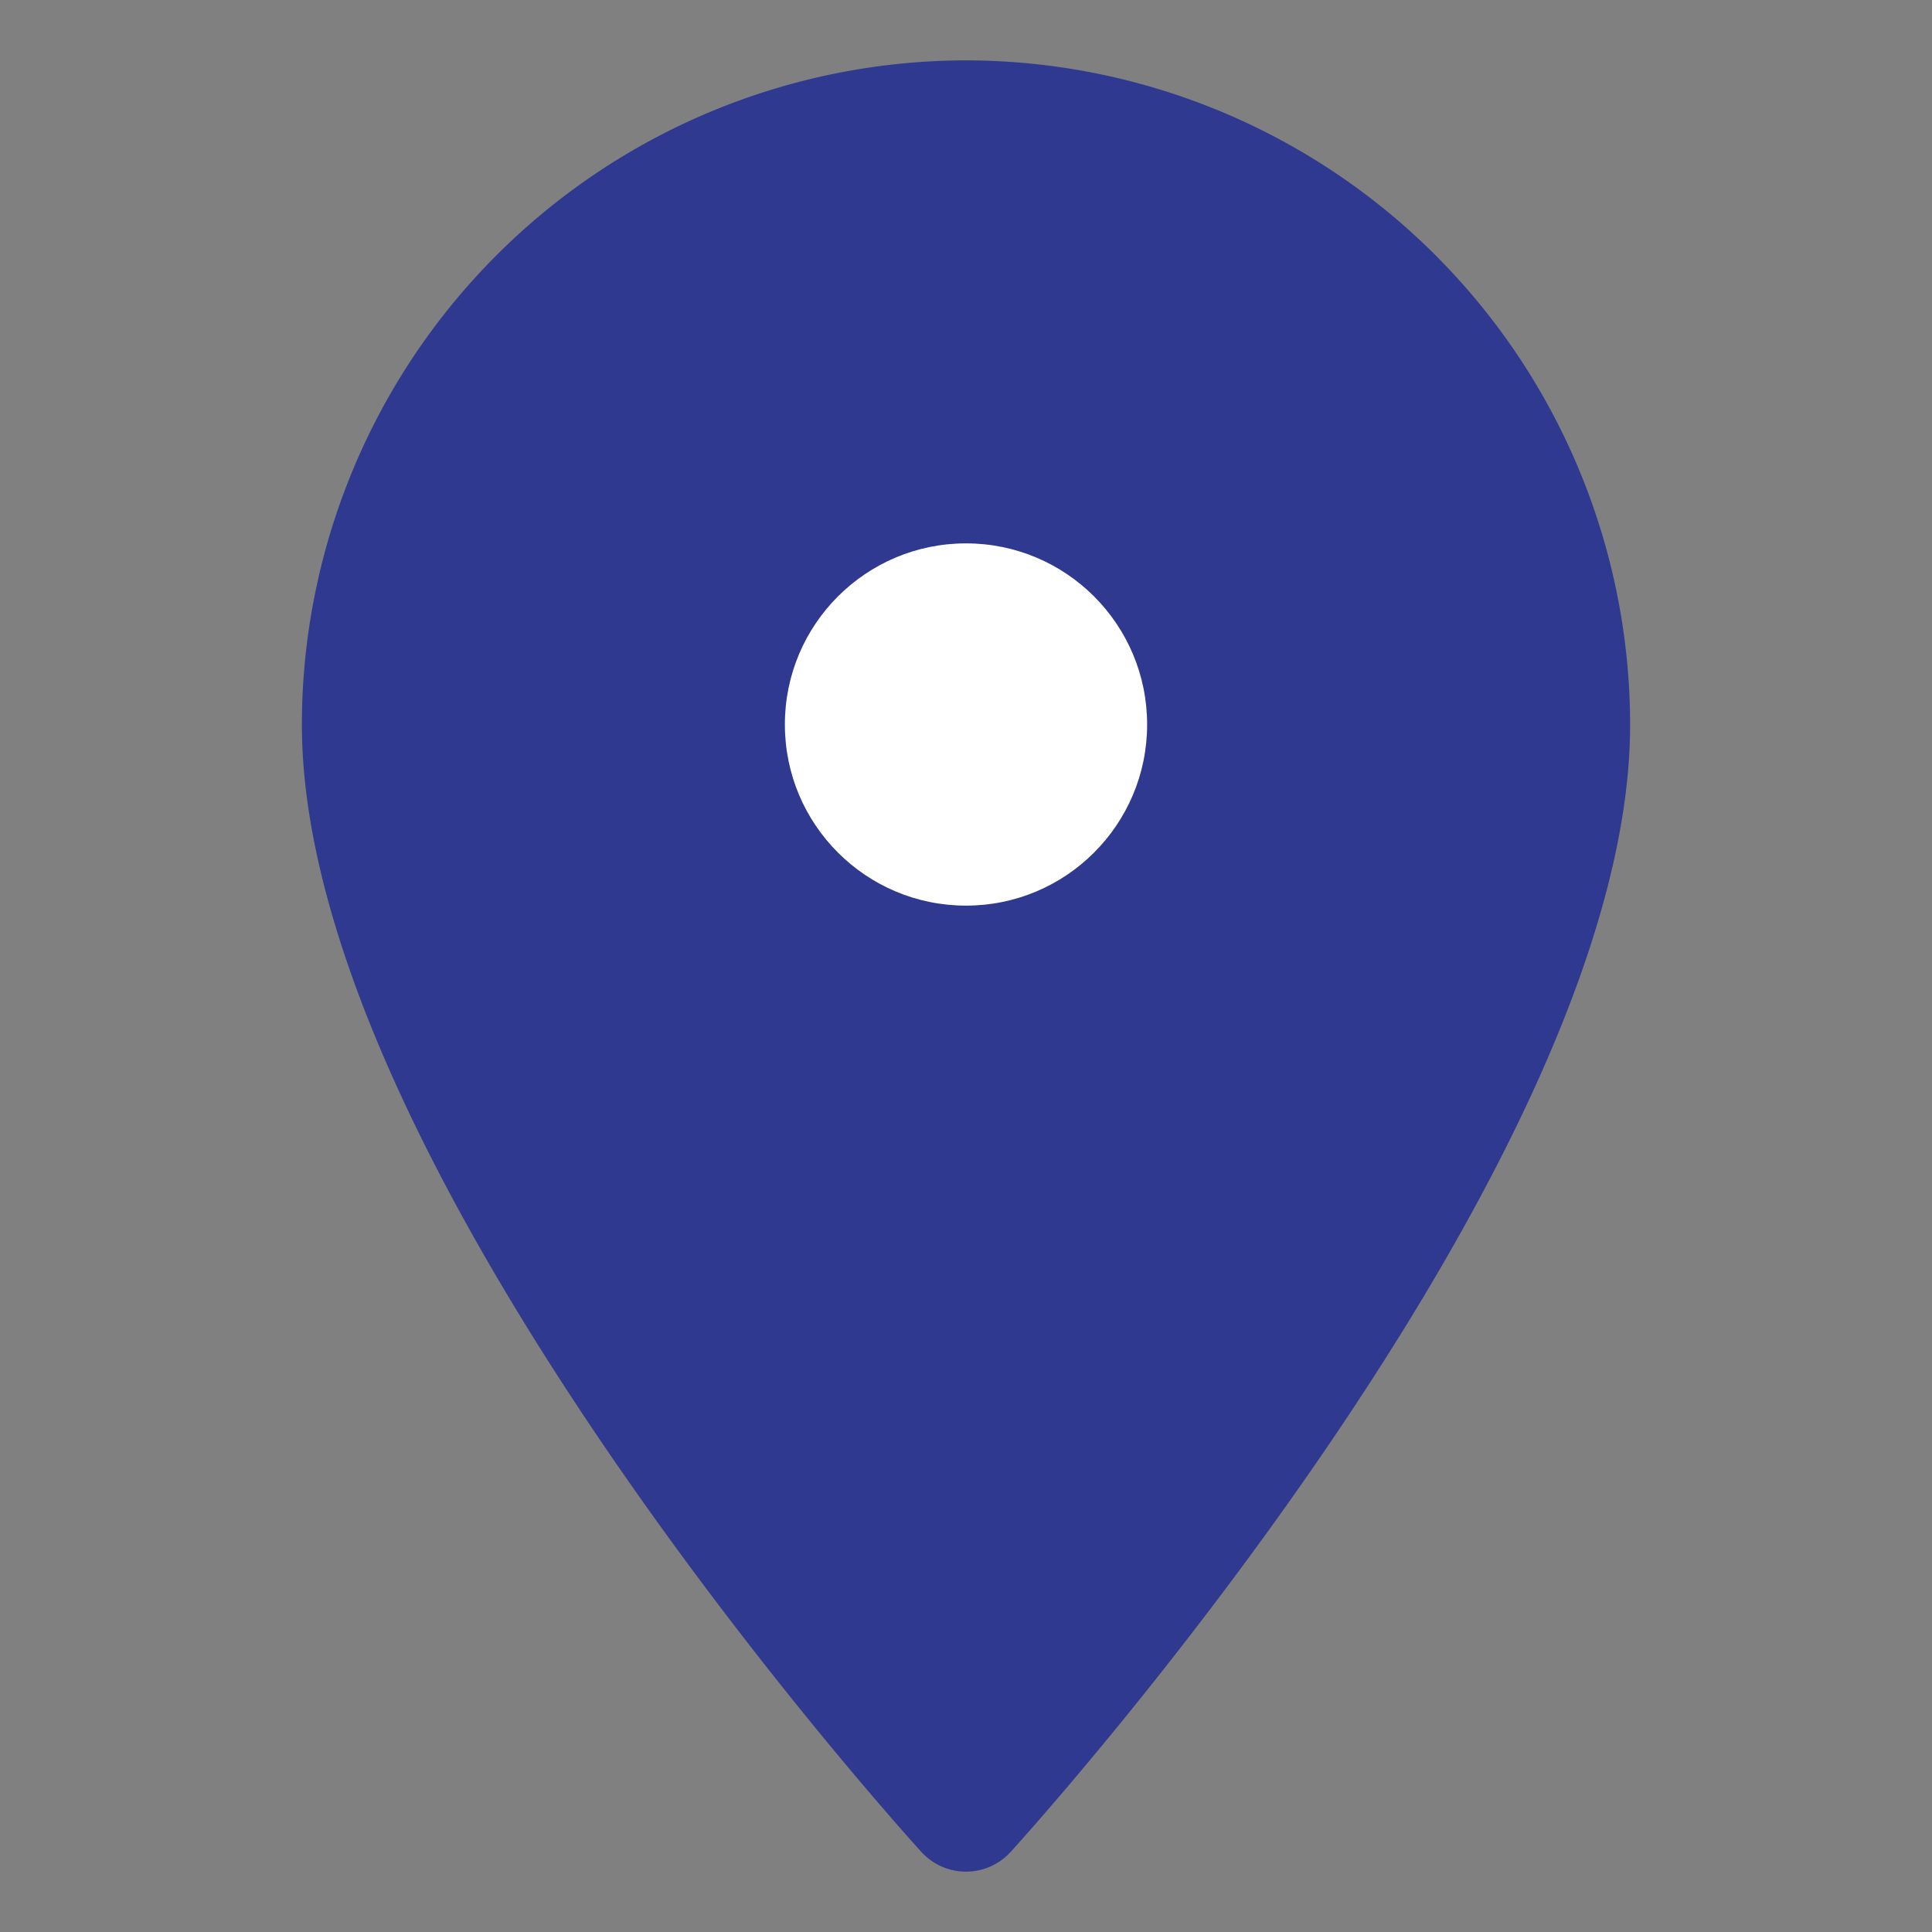
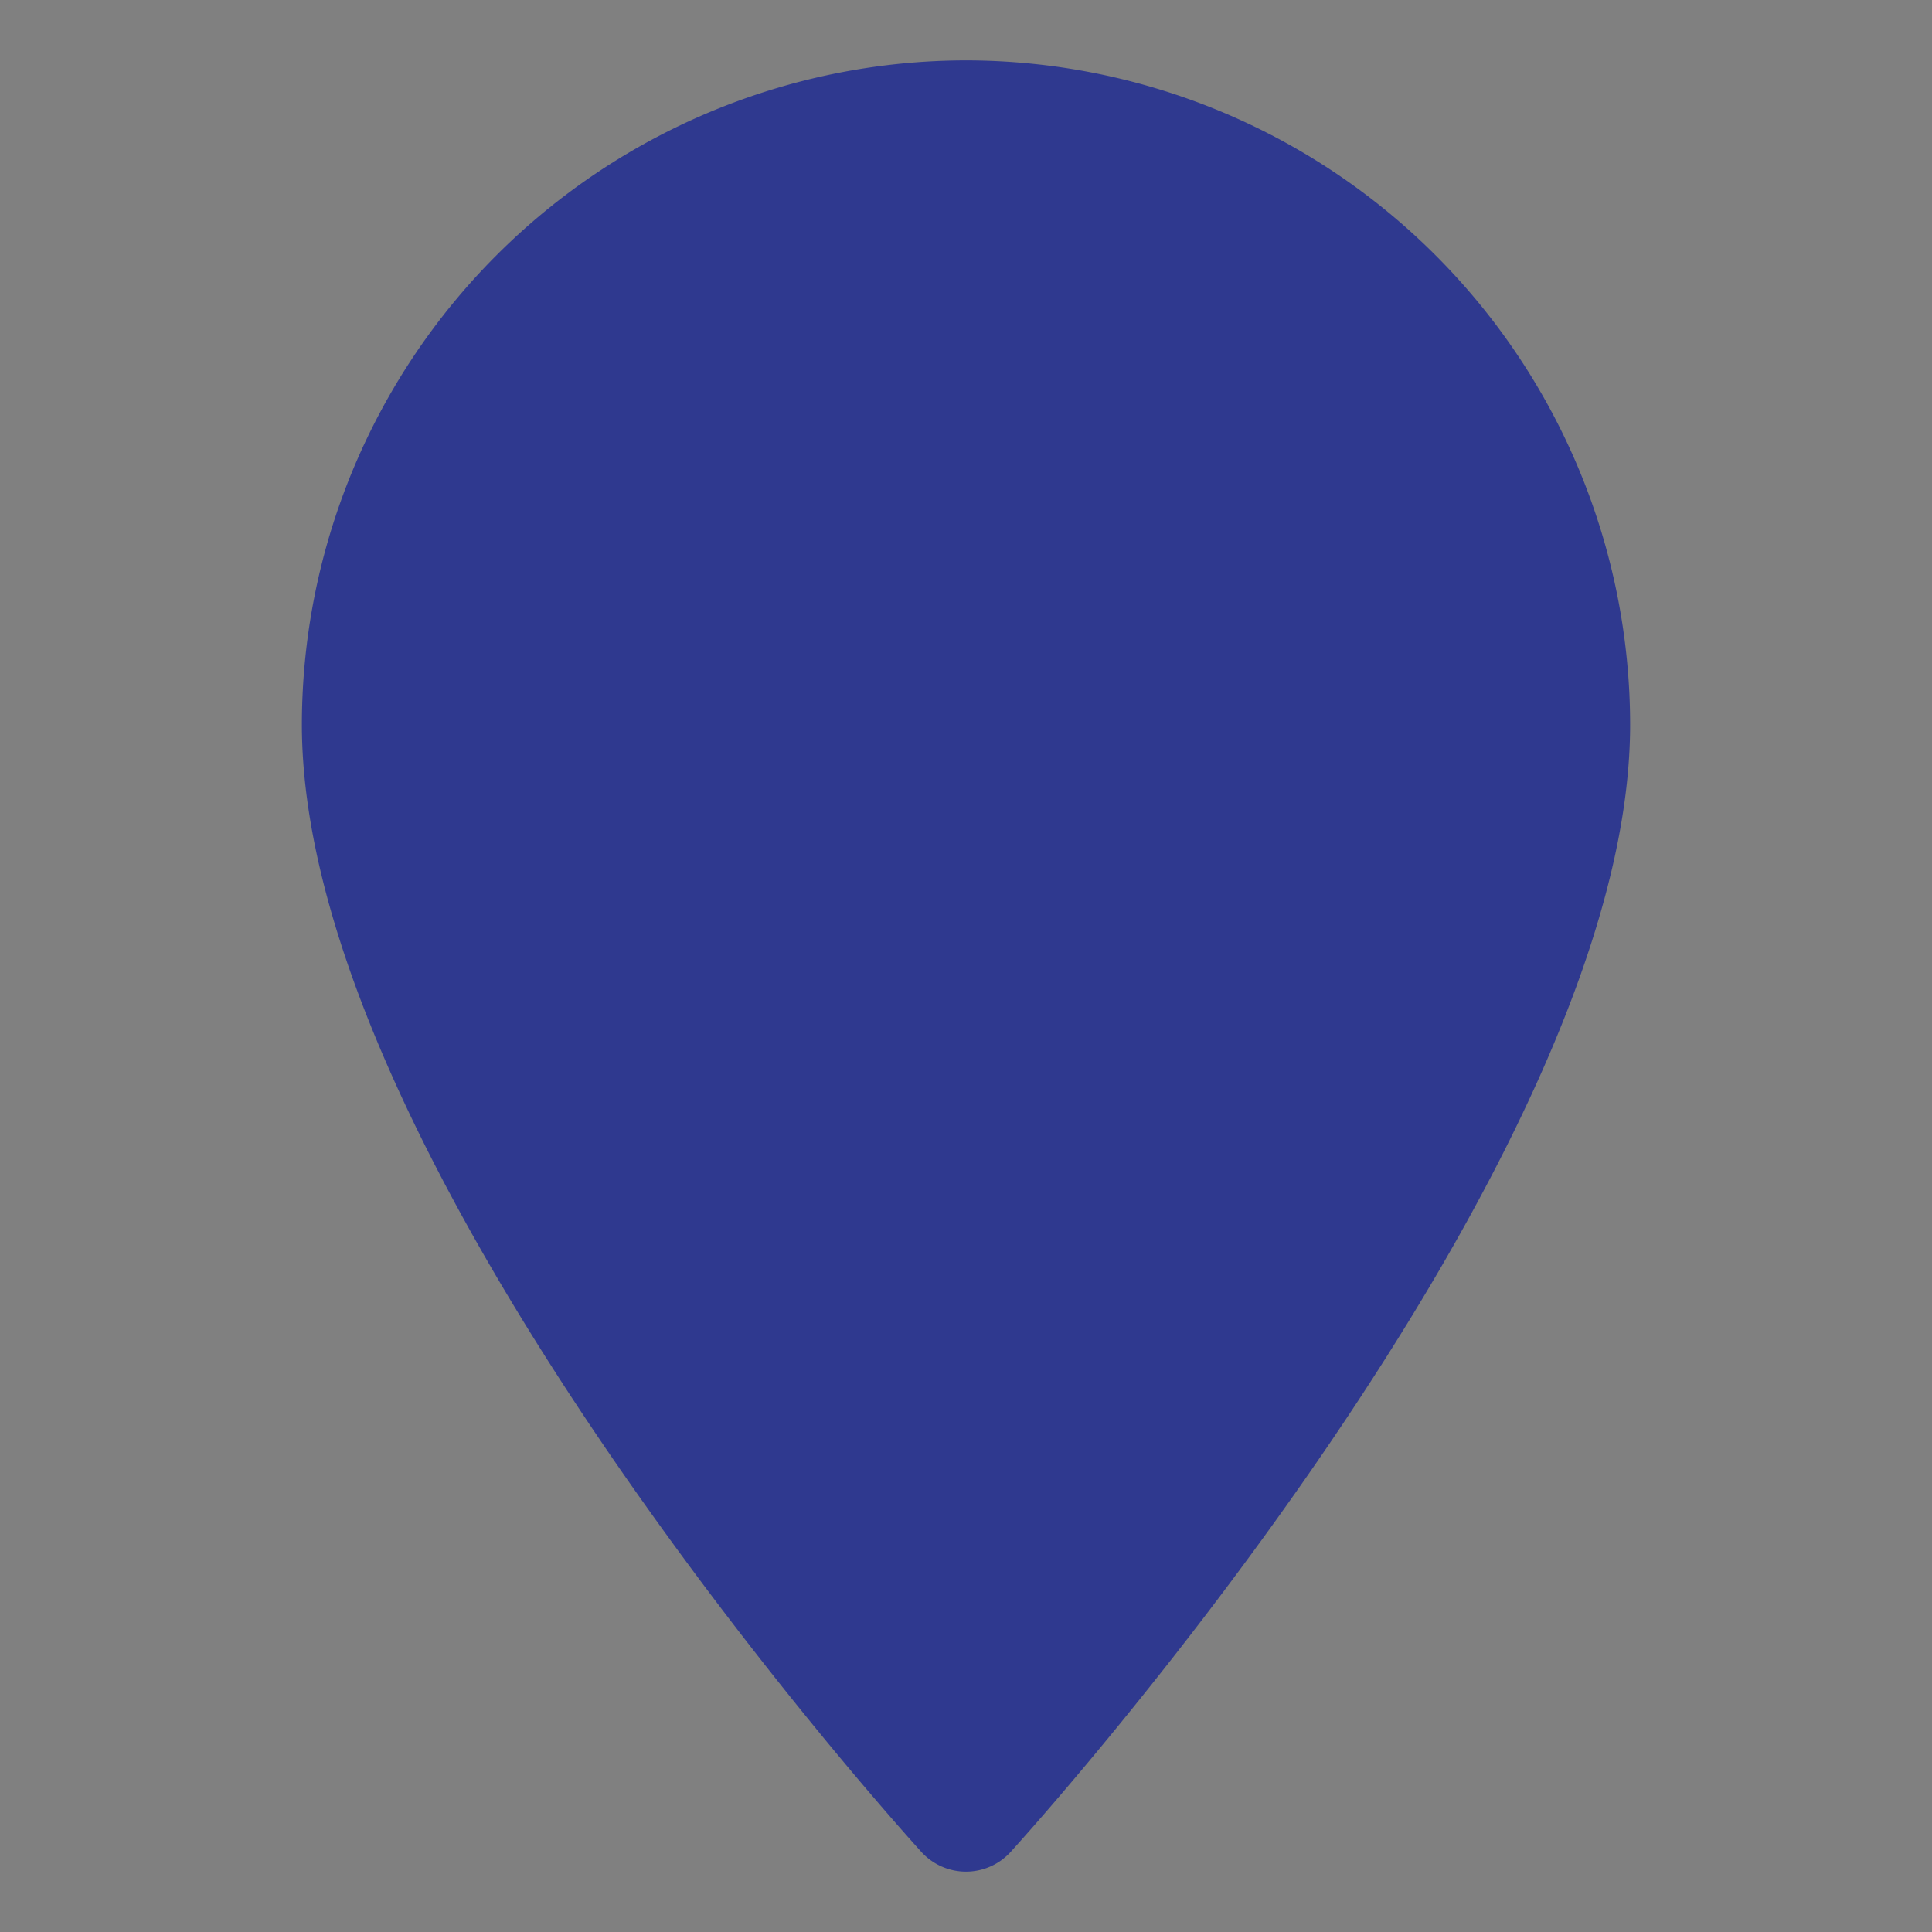
<svg xmlns="http://www.w3.org/2000/svg" id="Layer_2" height="512px" viewBox="0 0 32 32" width="512px" data-name="Layer 2" class="">
  <rect x="0" y="0" width="32" height="32" fill="#808080" stroke="none" />
  <g>
    <path d="m16 1a11.013 11.013 0 0 0 -11 11c0 7.3 9.841 18.212 10.26 18.673a1 1 0 0 0 1.48 0c.419-.461 10.26-11.373 10.26-18.673a11.013 11.013 0 0 0 -11-11z" fill="#50ceff" data-original="#50CEFF" class="active-path" style="fill:#2F398F" data-old_color="#50ceff" />
-     <circle cx="16" cy="12" fill="#ff8e43" r="3" data-original="#FF8E43" class="" style="fill:#FFFFFF" data-old_color="#ff8e43" />
  </g>
</svg>